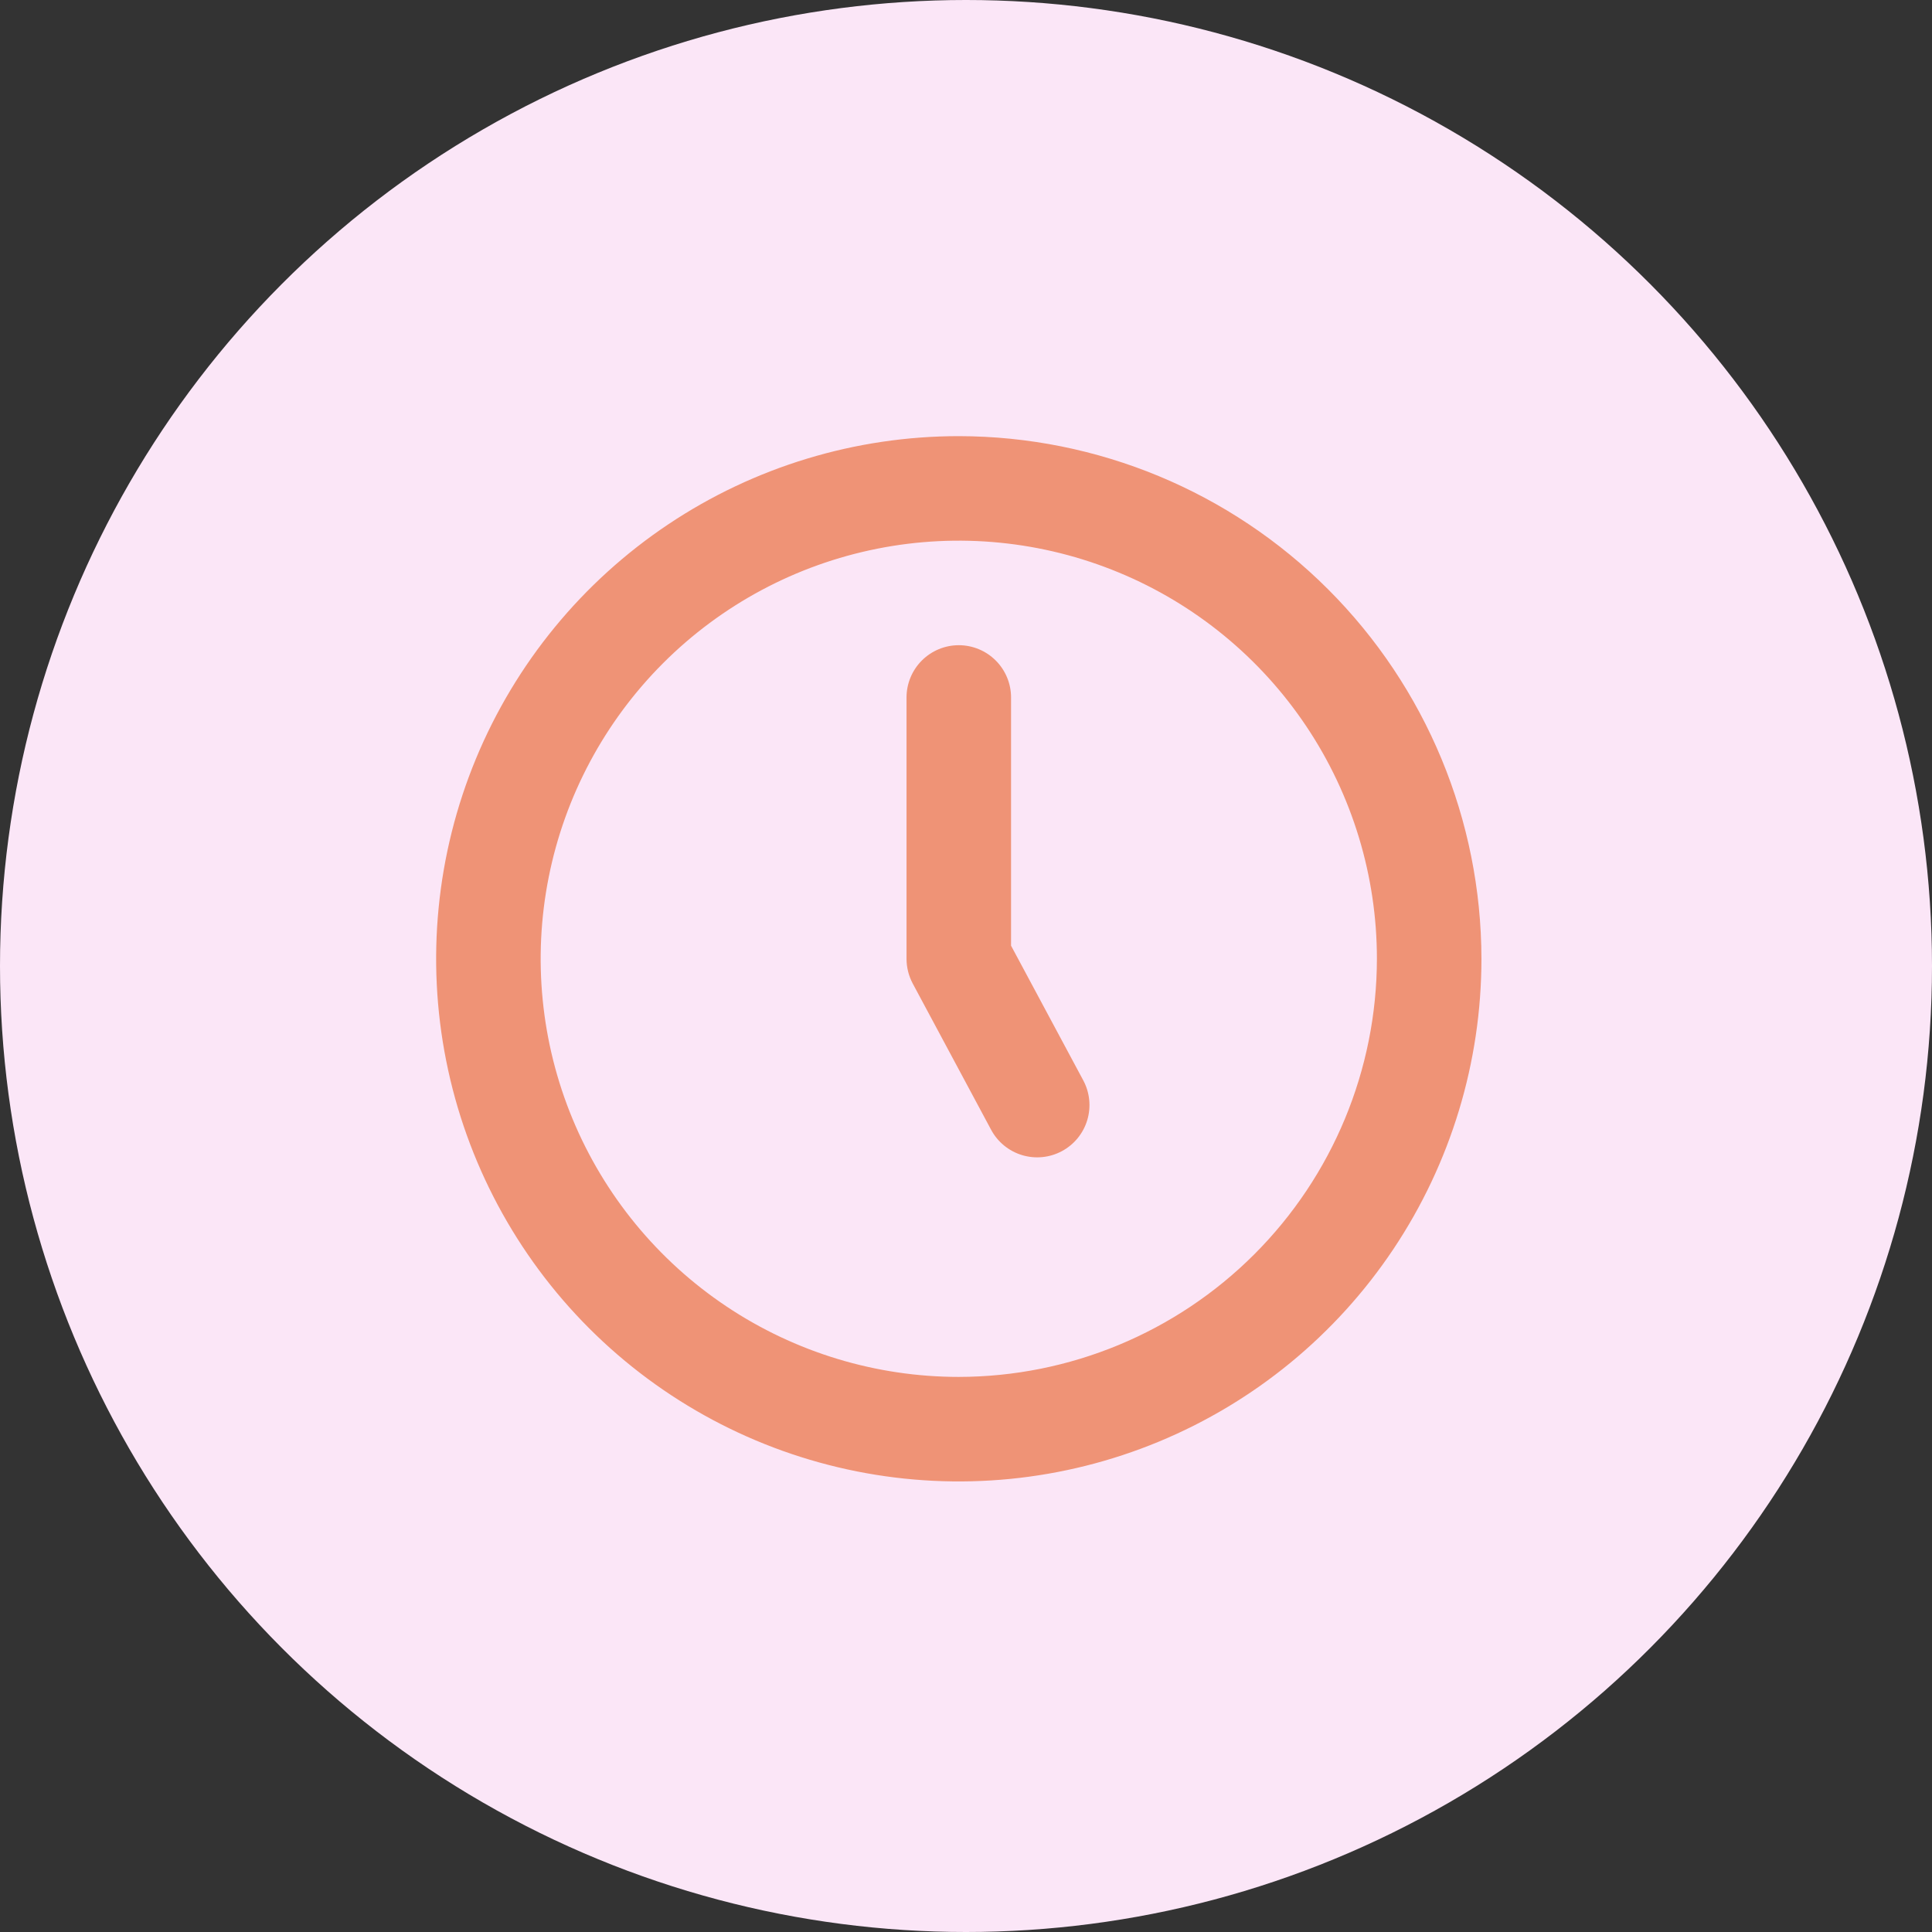
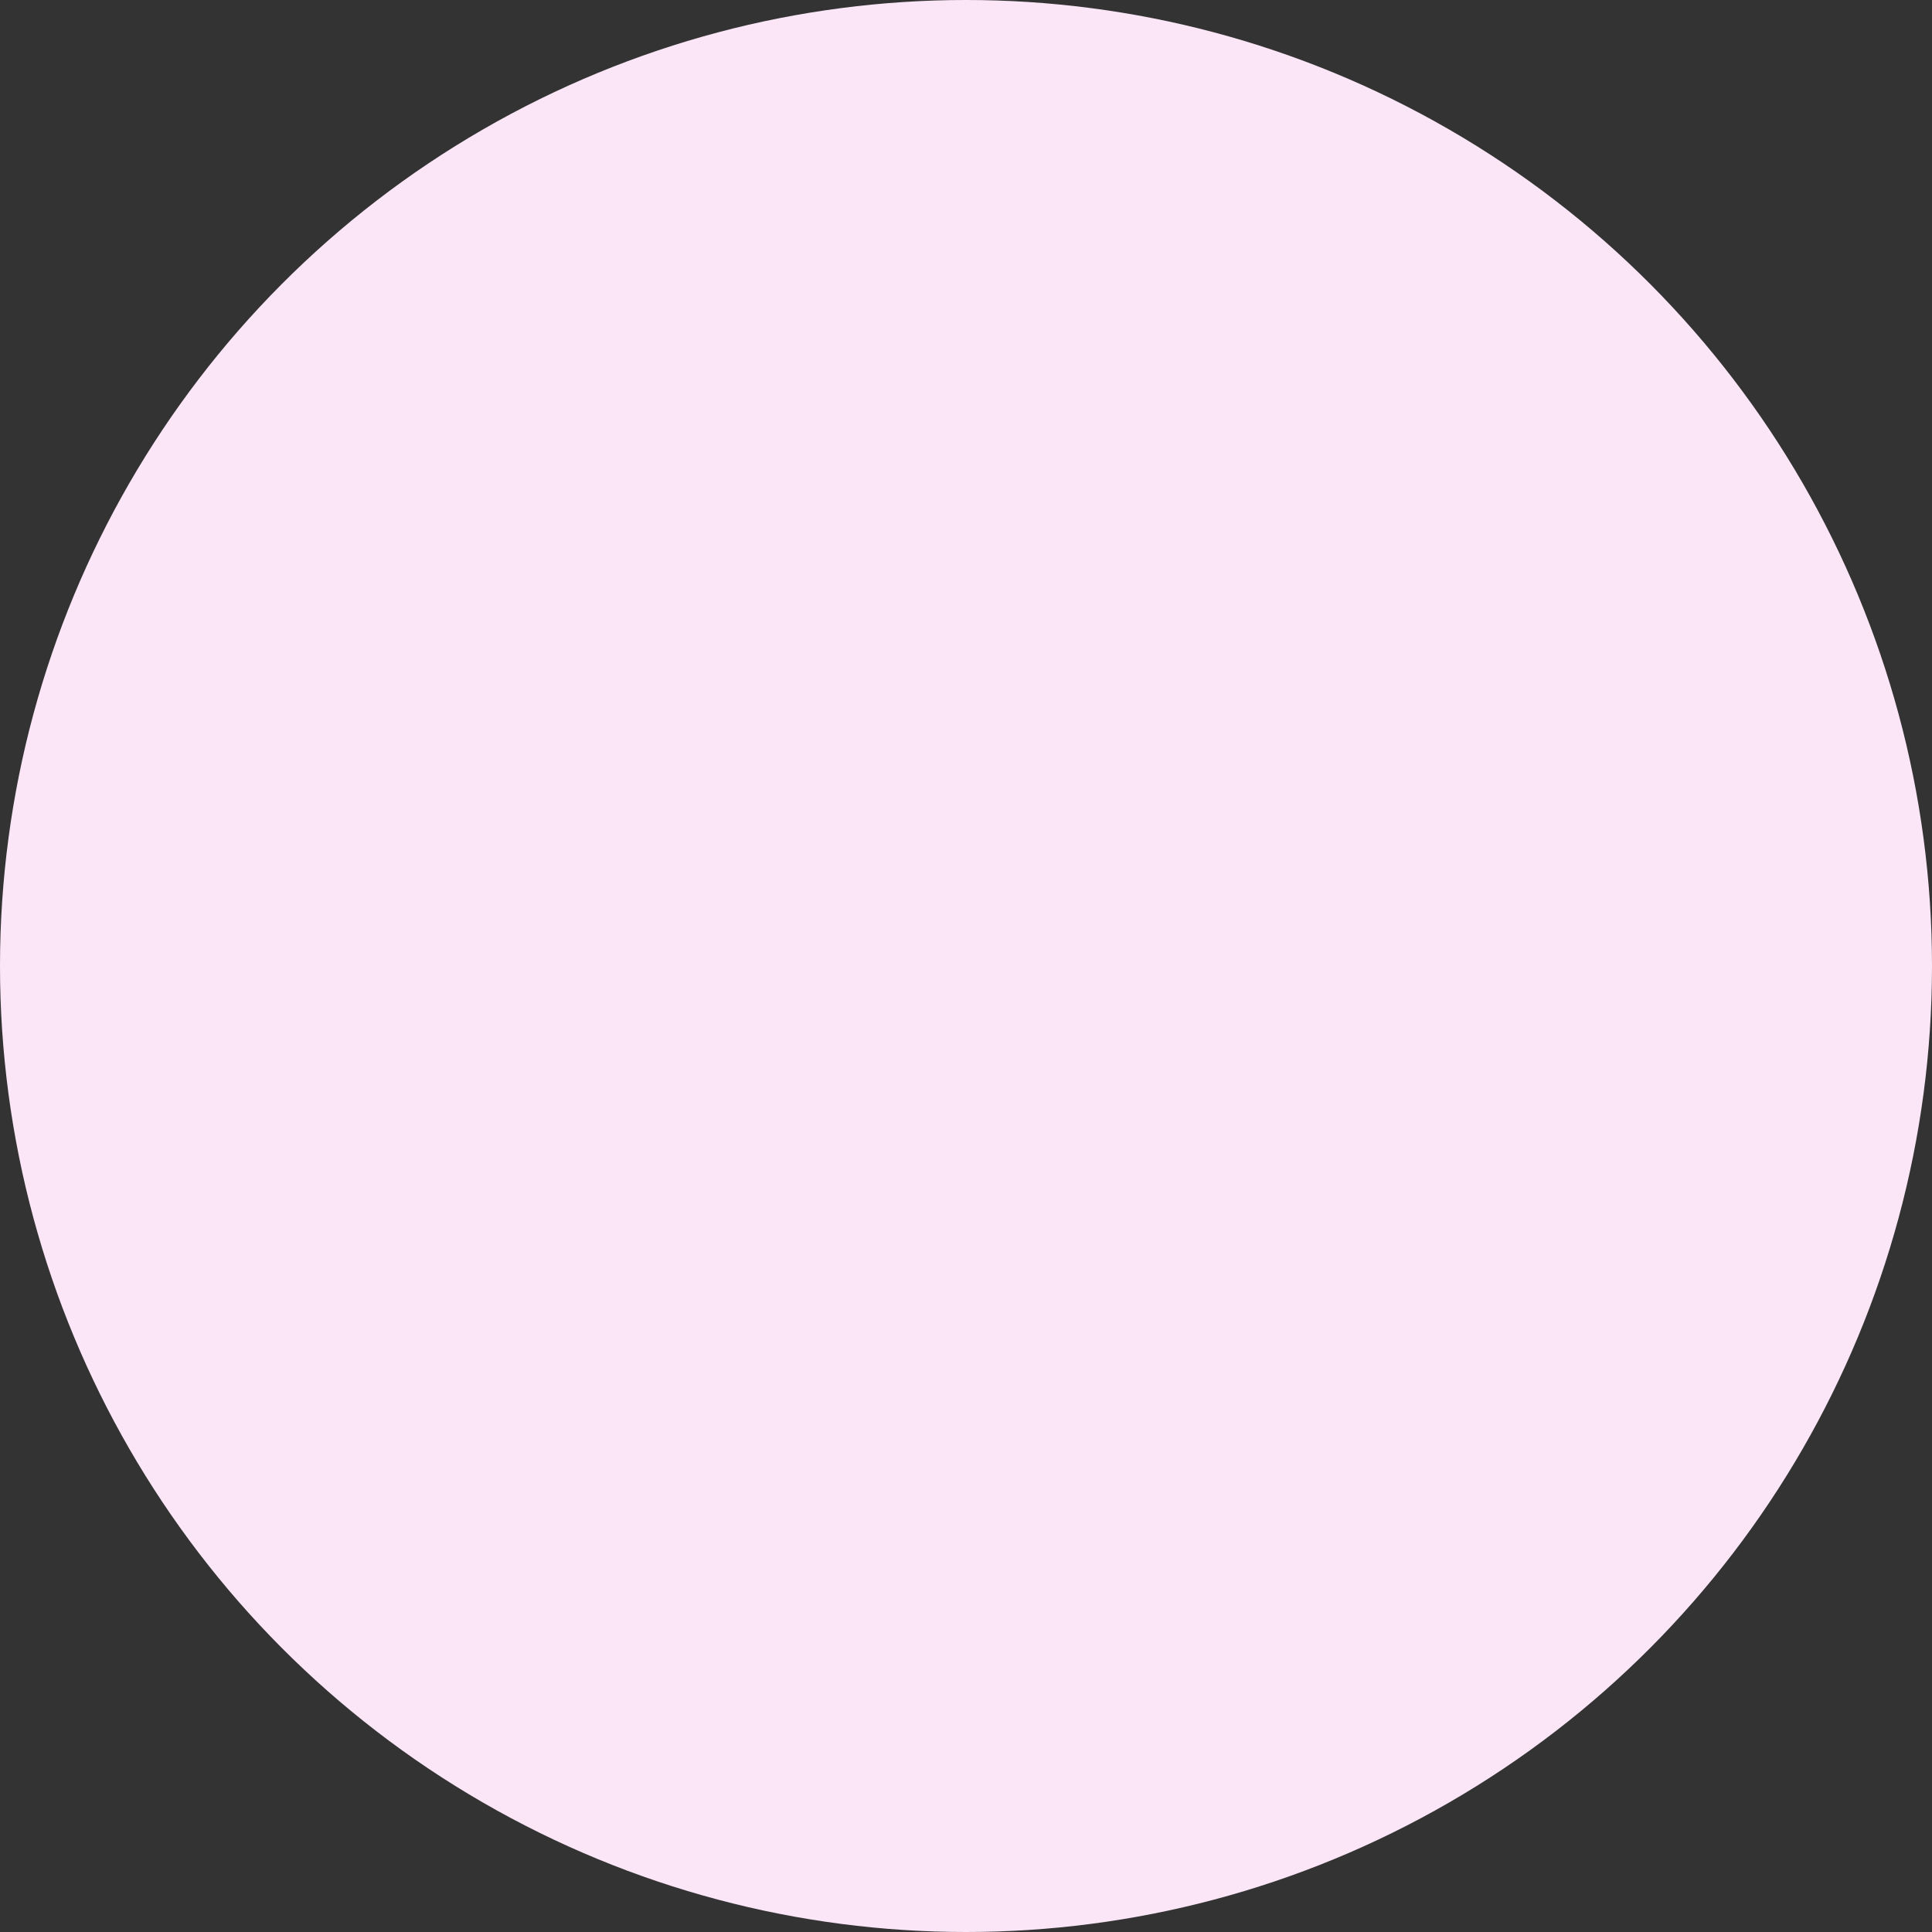
<svg xmlns="http://www.w3.org/2000/svg" width="134" height="134" viewBox="0 0 134 134" fill="none">
  <rect x="0" y="0" width="134" height="134" fill="#333333" stroke="none" />
  <circle cx="67" cy="67" r="67" fill="#FBE6F7" />
-   <path d="M66.5 30.25C59.33 30.25 52.322 32.376 46.361 36.359C40.399 40.342 35.753 46.004 33.009 52.628C30.266 59.252 29.548 66.54 30.947 73.572C32.345 80.604 35.798 87.063 40.867 92.133C45.937 97.202 52.396 100.655 59.428 102.053C66.46 103.452 73.749 102.734 80.372 99.991C86.996 97.247 92.658 92.601 96.641 86.639C100.624 80.678 102.75 73.67 102.75 66.5C102.739 56.889 98.916 47.675 92.121 40.88C85.325 34.084 76.111 30.261 66.5 30.25ZM66.5 95.5C60.764 95.5 55.157 93.799 50.389 90.613C45.62 87.426 41.903 82.897 39.708 77.598C37.513 72.299 36.938 66.468 38.057 60.842C39.176 55.217 41.938 50.05 45.994 45.994C50.05 41.938 55.217 39.176 60.842 38.057C66.468 36.938 72.299 37.513 77.598 39.708C82.897 41.902 87.426 45.619 90.613 50.389C93.799 55.157 95.5 60.764 95.5 66.5C95.491 74.189 92.433 81.56 86.996 86.996C81.56 92.433 74.189 95.491 66.5 95.5ZM70.125 65.59V48.375C70.125 47.414 69.743 46.492 69.063 45.812C68.383 45.132 67.461 44.75 66.5 44.75C65.539 44.75 64.617 45.132 63.937 45.812C63.257 46.492 62.875 47.414 62.875 48.375V66.5C62.876 67.097 63.023 67.685 63.303 68.212L68.741 78.357C69.195 79.205 69.967 79.838 70.887 80.116C71.808 80.395 72.801 80.296 73.649 79.842C74.497 79.388 75.13 78.616 75.408 77.696C75.687 76.775 75.588 75.782 75.134 74.934L70.125 65.59Z" fill="#EF9376" />
</svg>